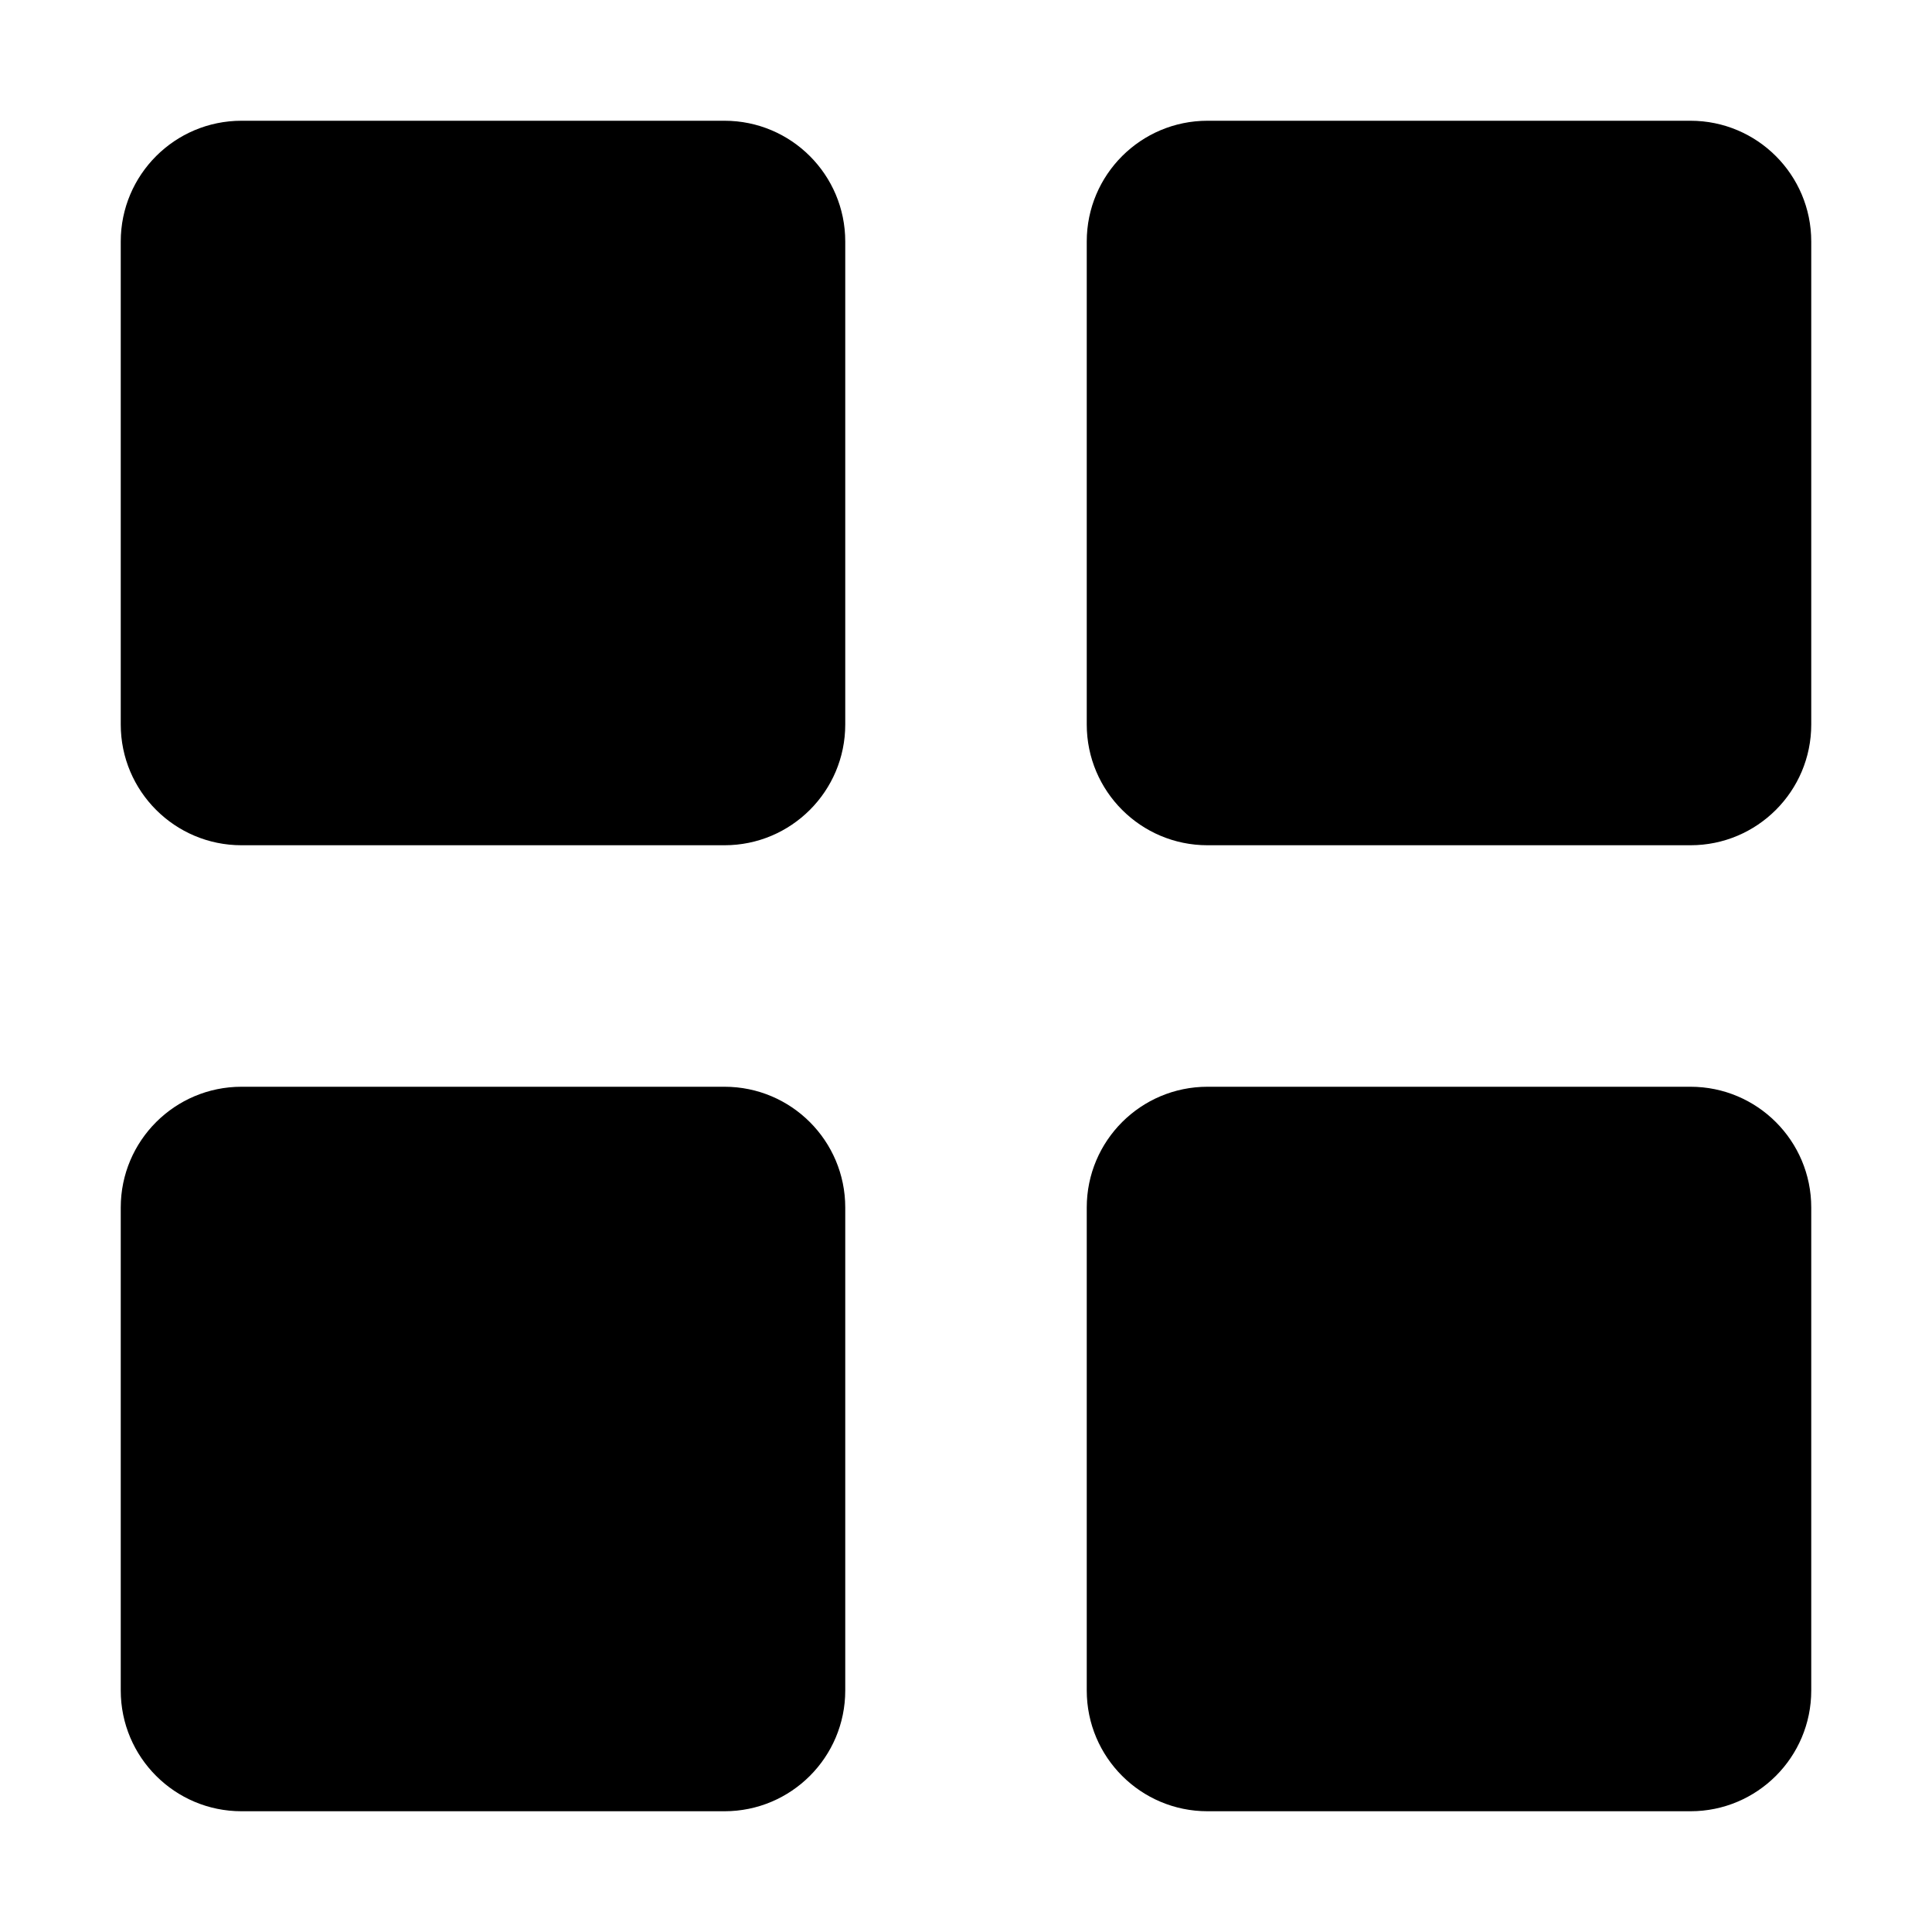
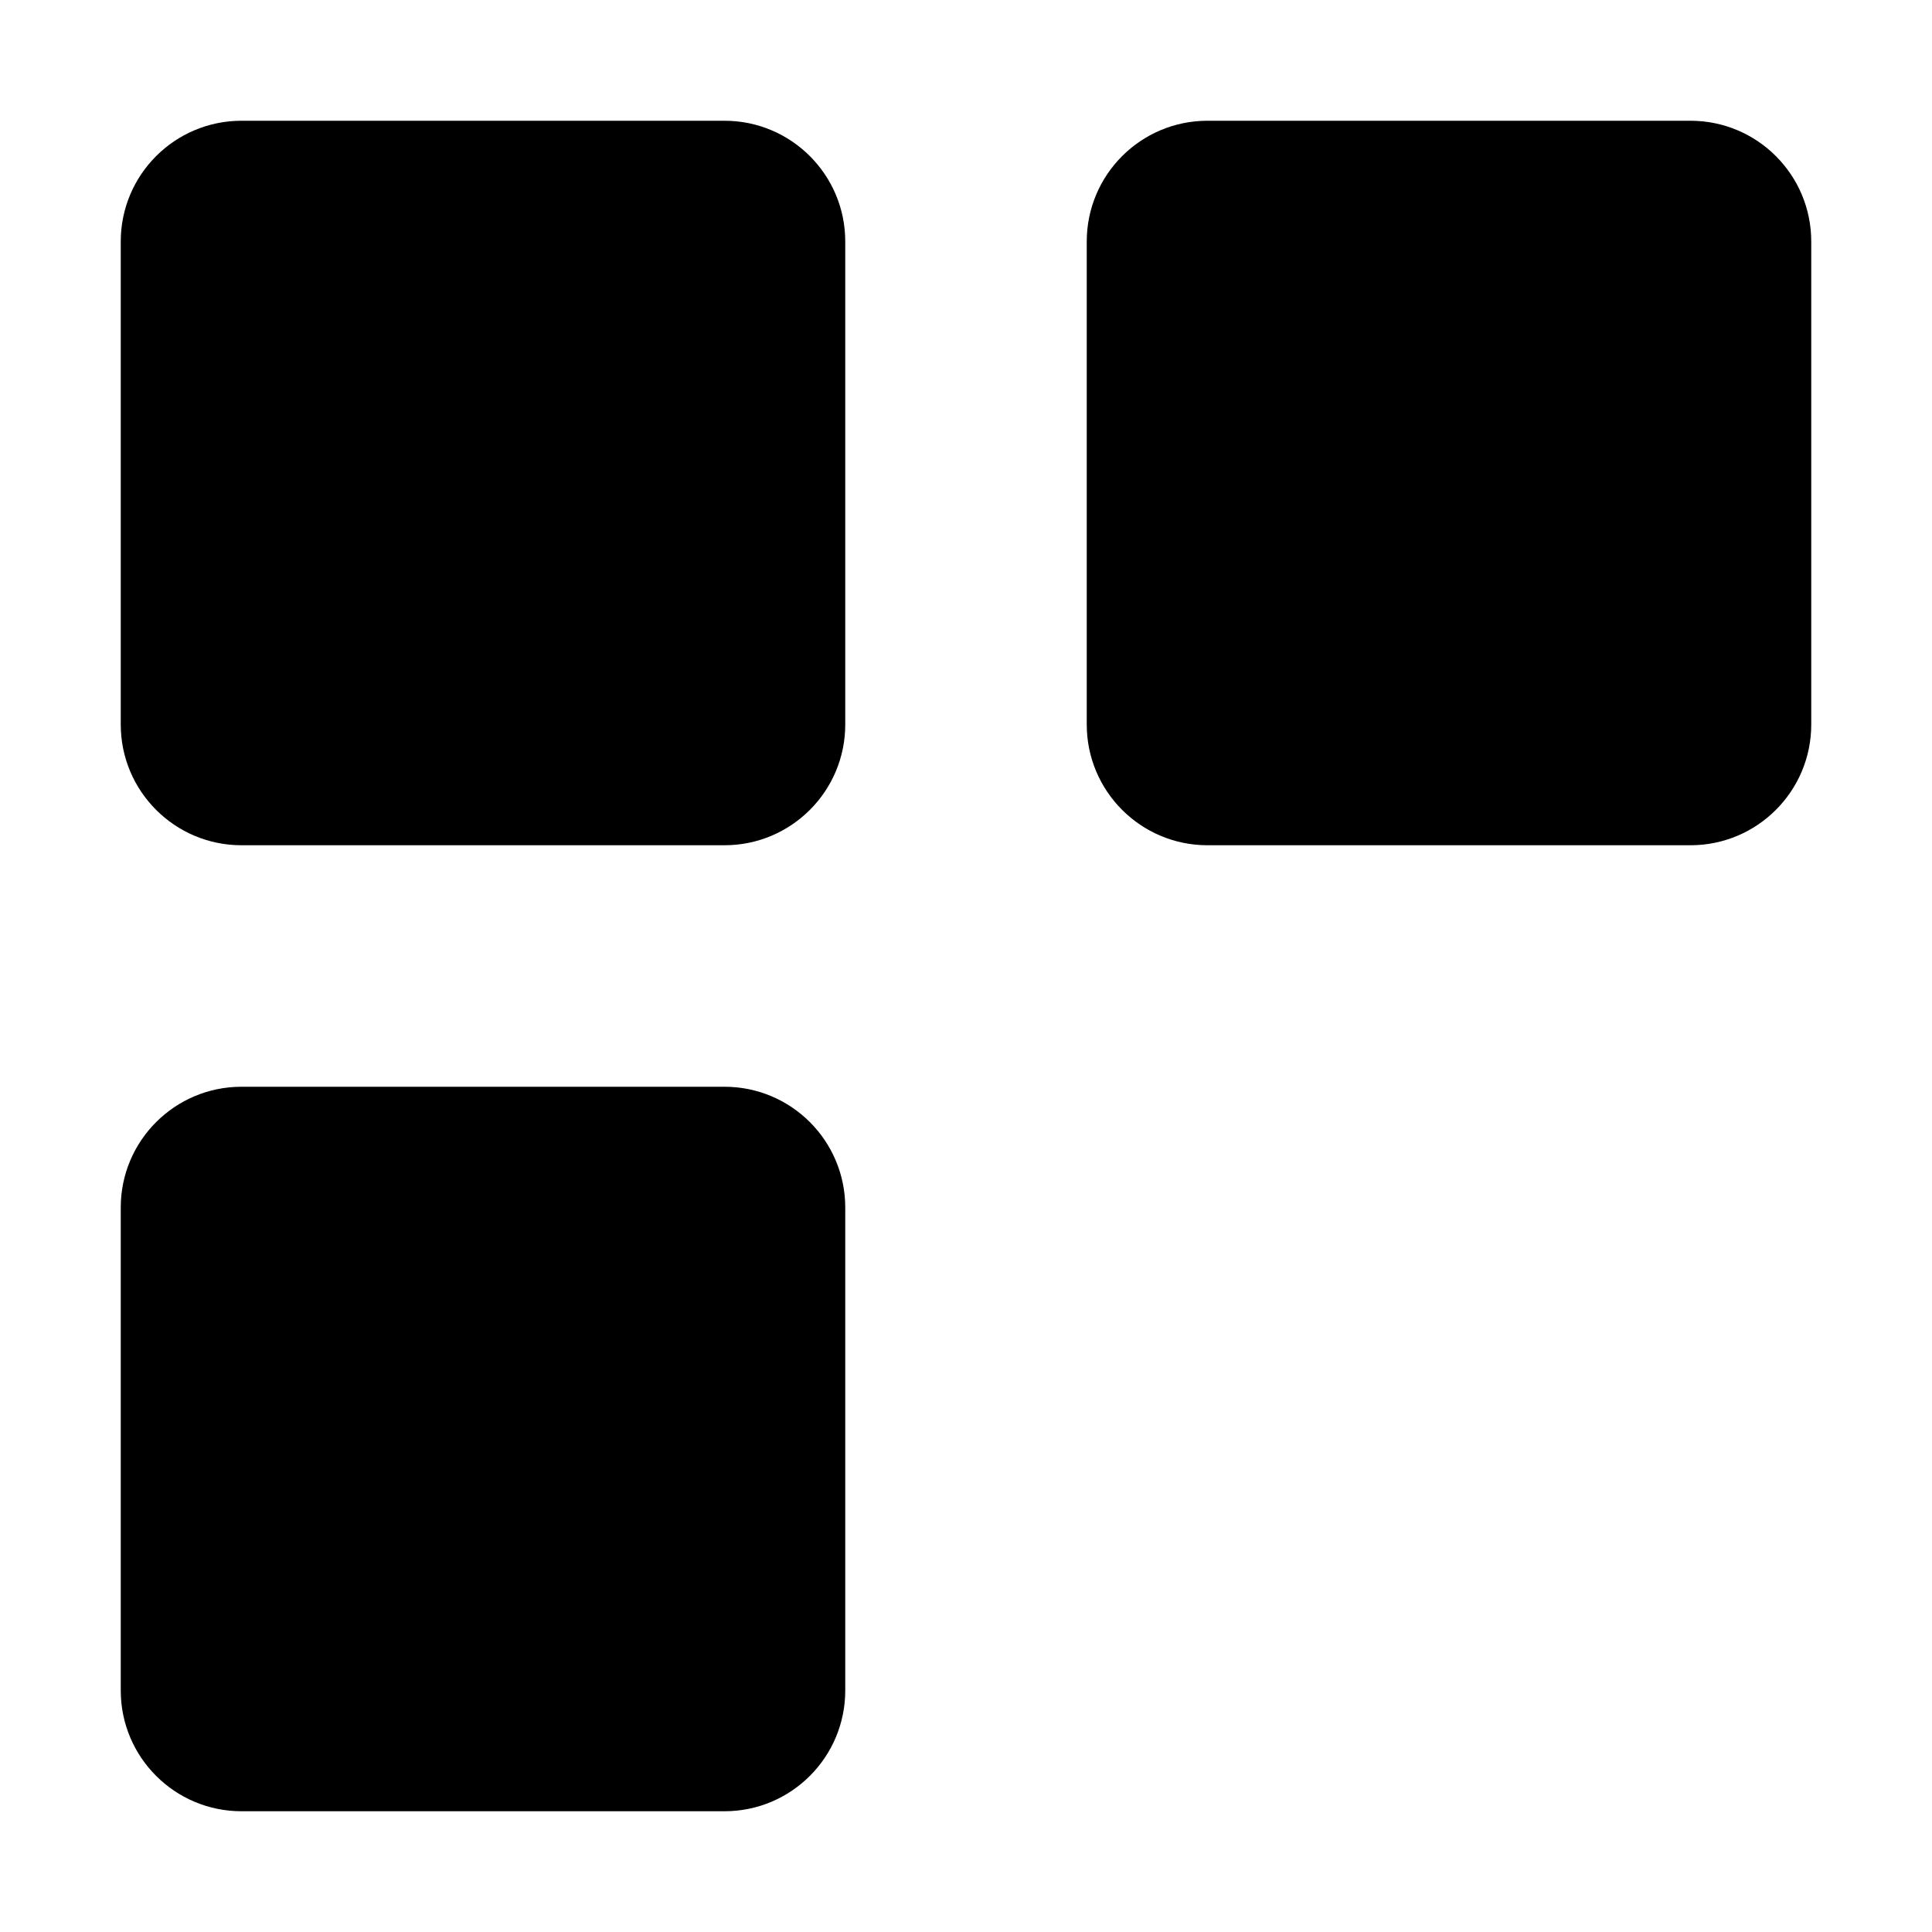
<svg xmlns="http://www.w3.org/2000/svg" width="240" height="240" xml:space="preserve" version="1.1">
  <g>
    <title>Layer 1</title>
    <g id="XMLID_2_">
      <path d="m90,15l-60,0c-8.284,0 -15,6.716 -15,15l0,60c0,8.284 6.716,15 15,15l60,0c8.284,0 15,-6.716 15,-15l0,-60c0,-8.284 -6.716,-15 -15,-15z" id="XMLID_4_" />
      <path d="m90,135l-60,0c-8.284,0 -15,6.716 -15,15l0,60c0,8.284 6.716,15 15,15l60,0c8.284,0 15,-6.716 15,-15l0,-60c0,-8.284 -6.716,-15 -15,-15z" id="XMLID_6_" />
      <path d="m210,15l-60,0c-8.284,0 -15,6.716 -15,15l0,60c0,8.284 6.716,15 15,15l60,0c8.284,0 15,-6.716 15,-15l0,-60c0,-8.284 -6.716,-15 -15,-15z" id="XMLID_8_" />
-       <path d="m210,135l-60,0c-8.284,0 -15,6.716 -15,15l0,60c0,8.284 6.716,15 15,15l60,0c8.284,0 15,-6.716 15,-15l0,-60c0,-8.284 -6.716,-15 -15,-15z" id="XMLID_10_" />
    </g>
    <g id="svg_1" />
    <g id="svg_2" />
    <g id="svg_3" />
    <g id="svg_4" />
    <g id="svg_5" />
    <g id="svg_6" />
    <g id="svg_7" />
    <g id="svg_8" />
    <g id="svg_9" />
    <g id="svg_10" />
    <g id="svg_11" />
    <g id="svg_12" />
    <g id="svg_13" />
    <g id="svg_14" />
    <g id="svg_15" />
  </g>
</svg>